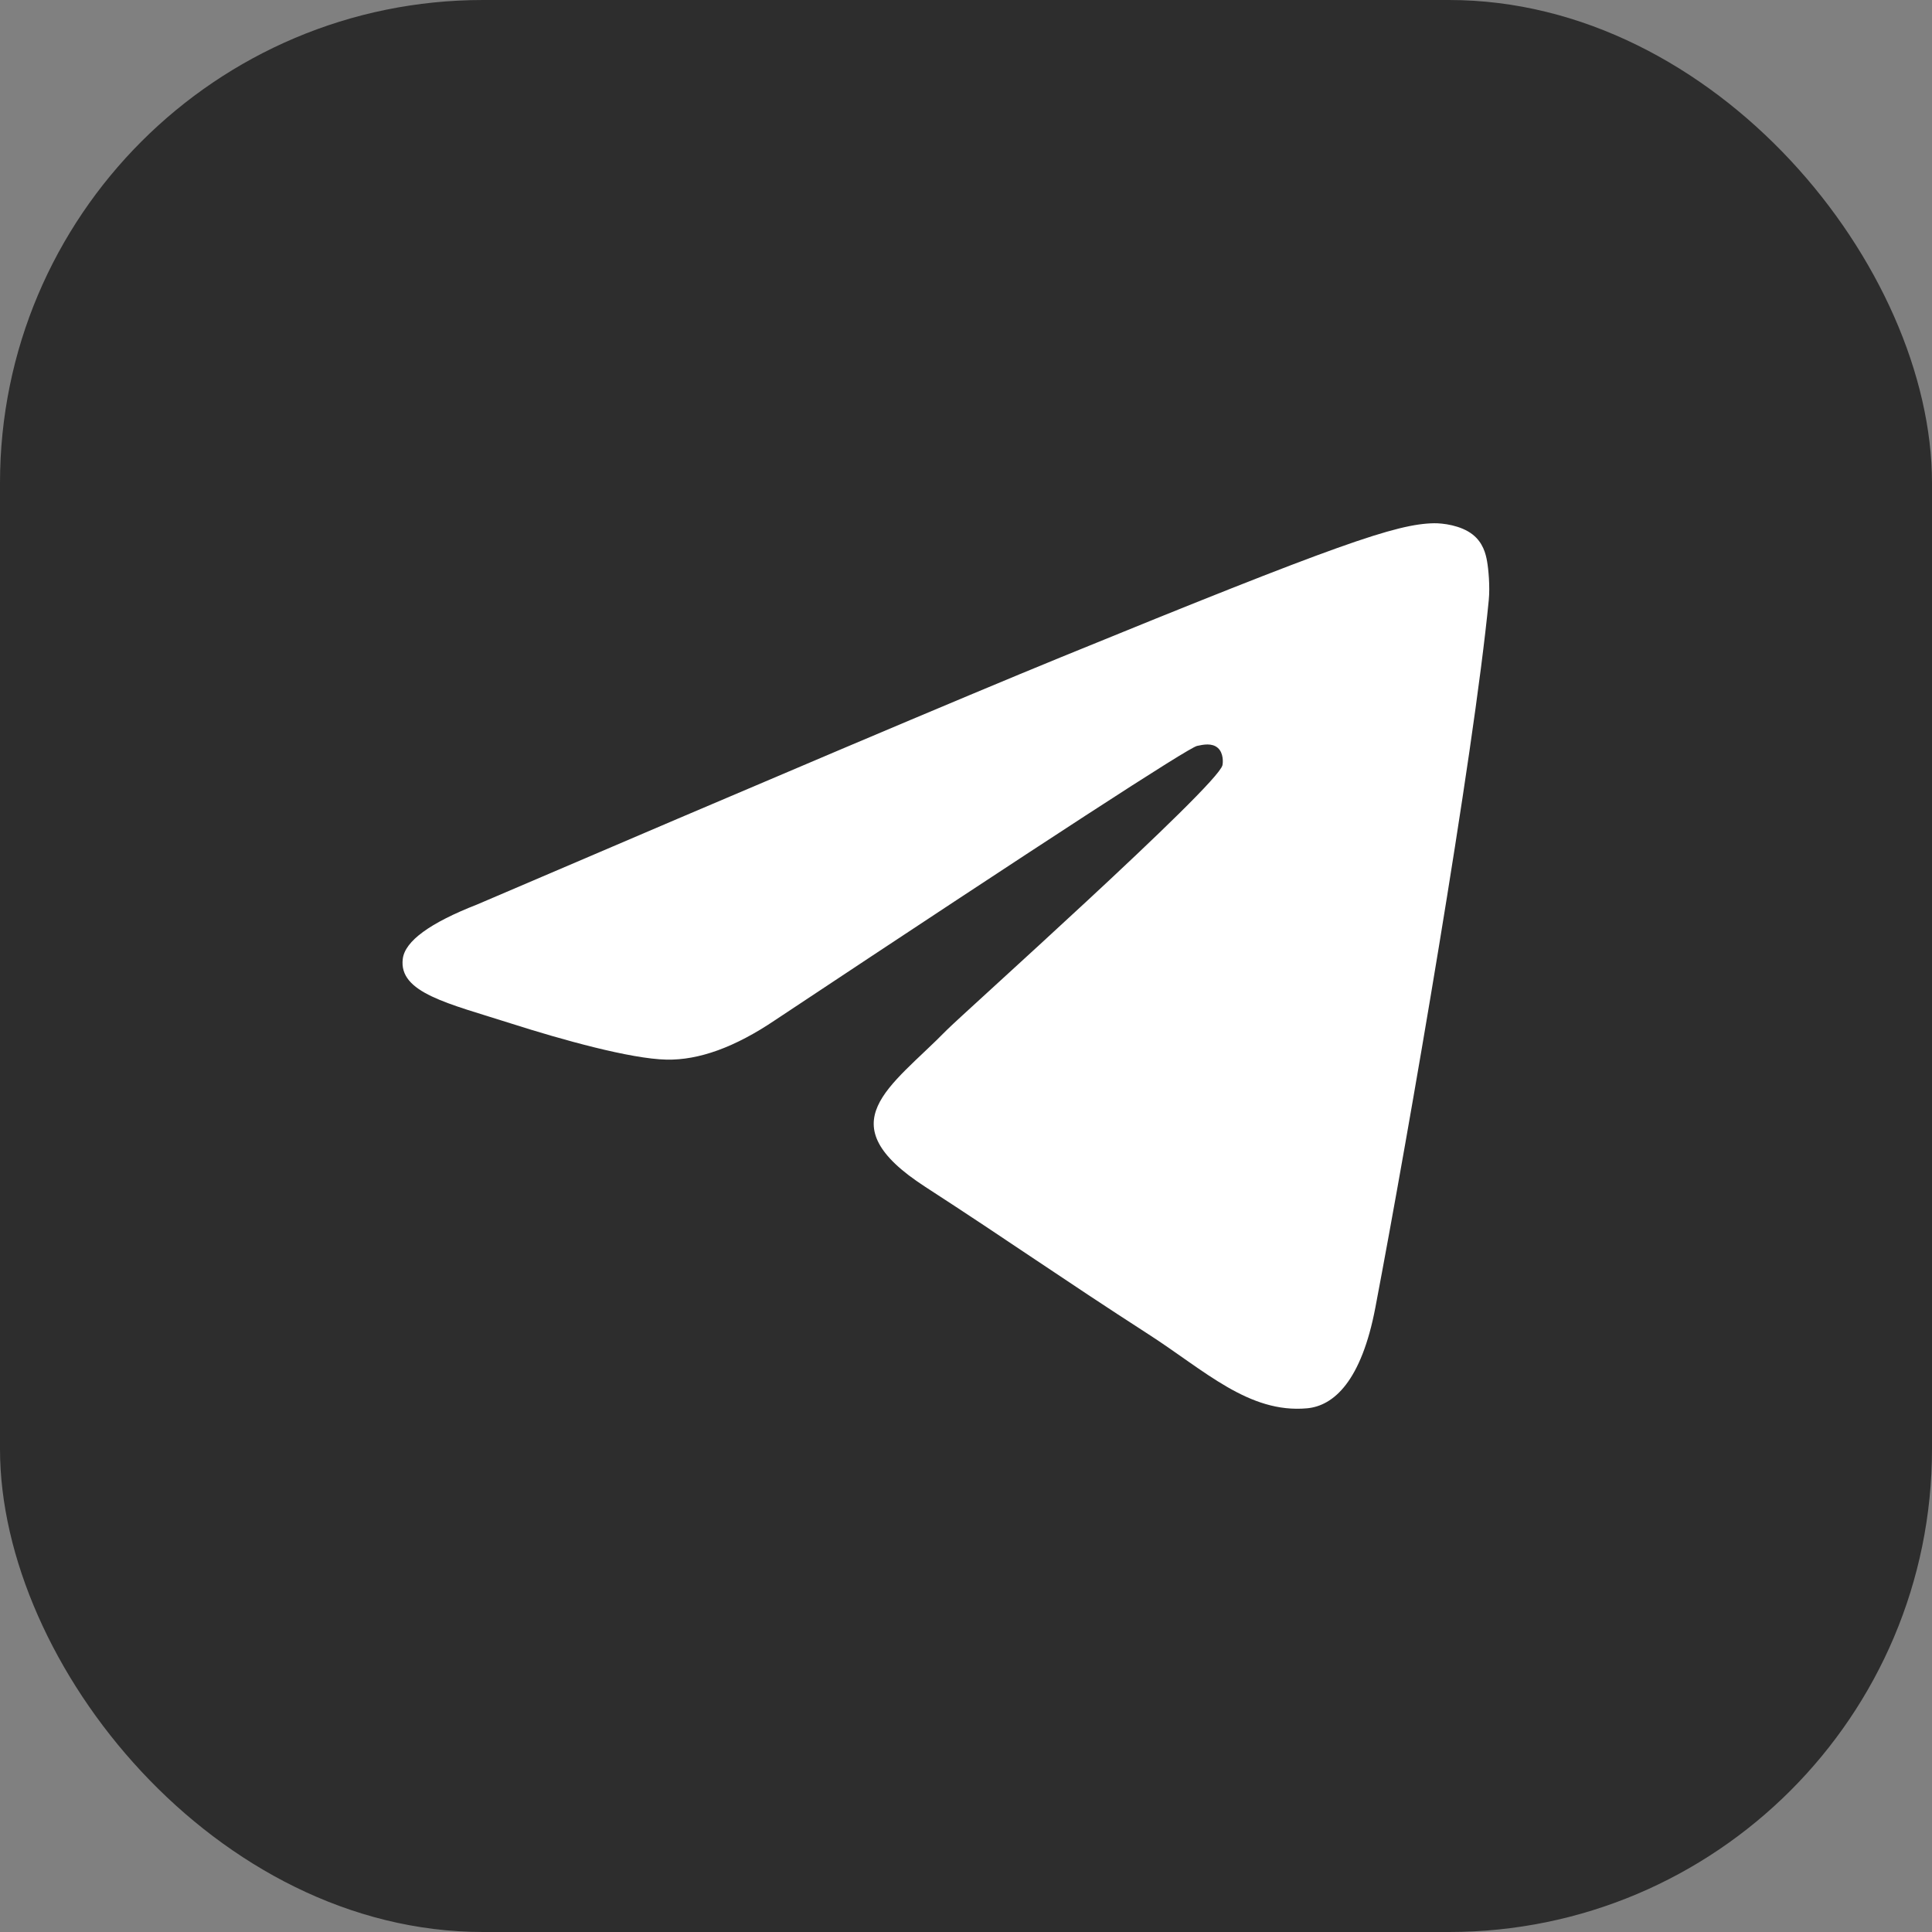
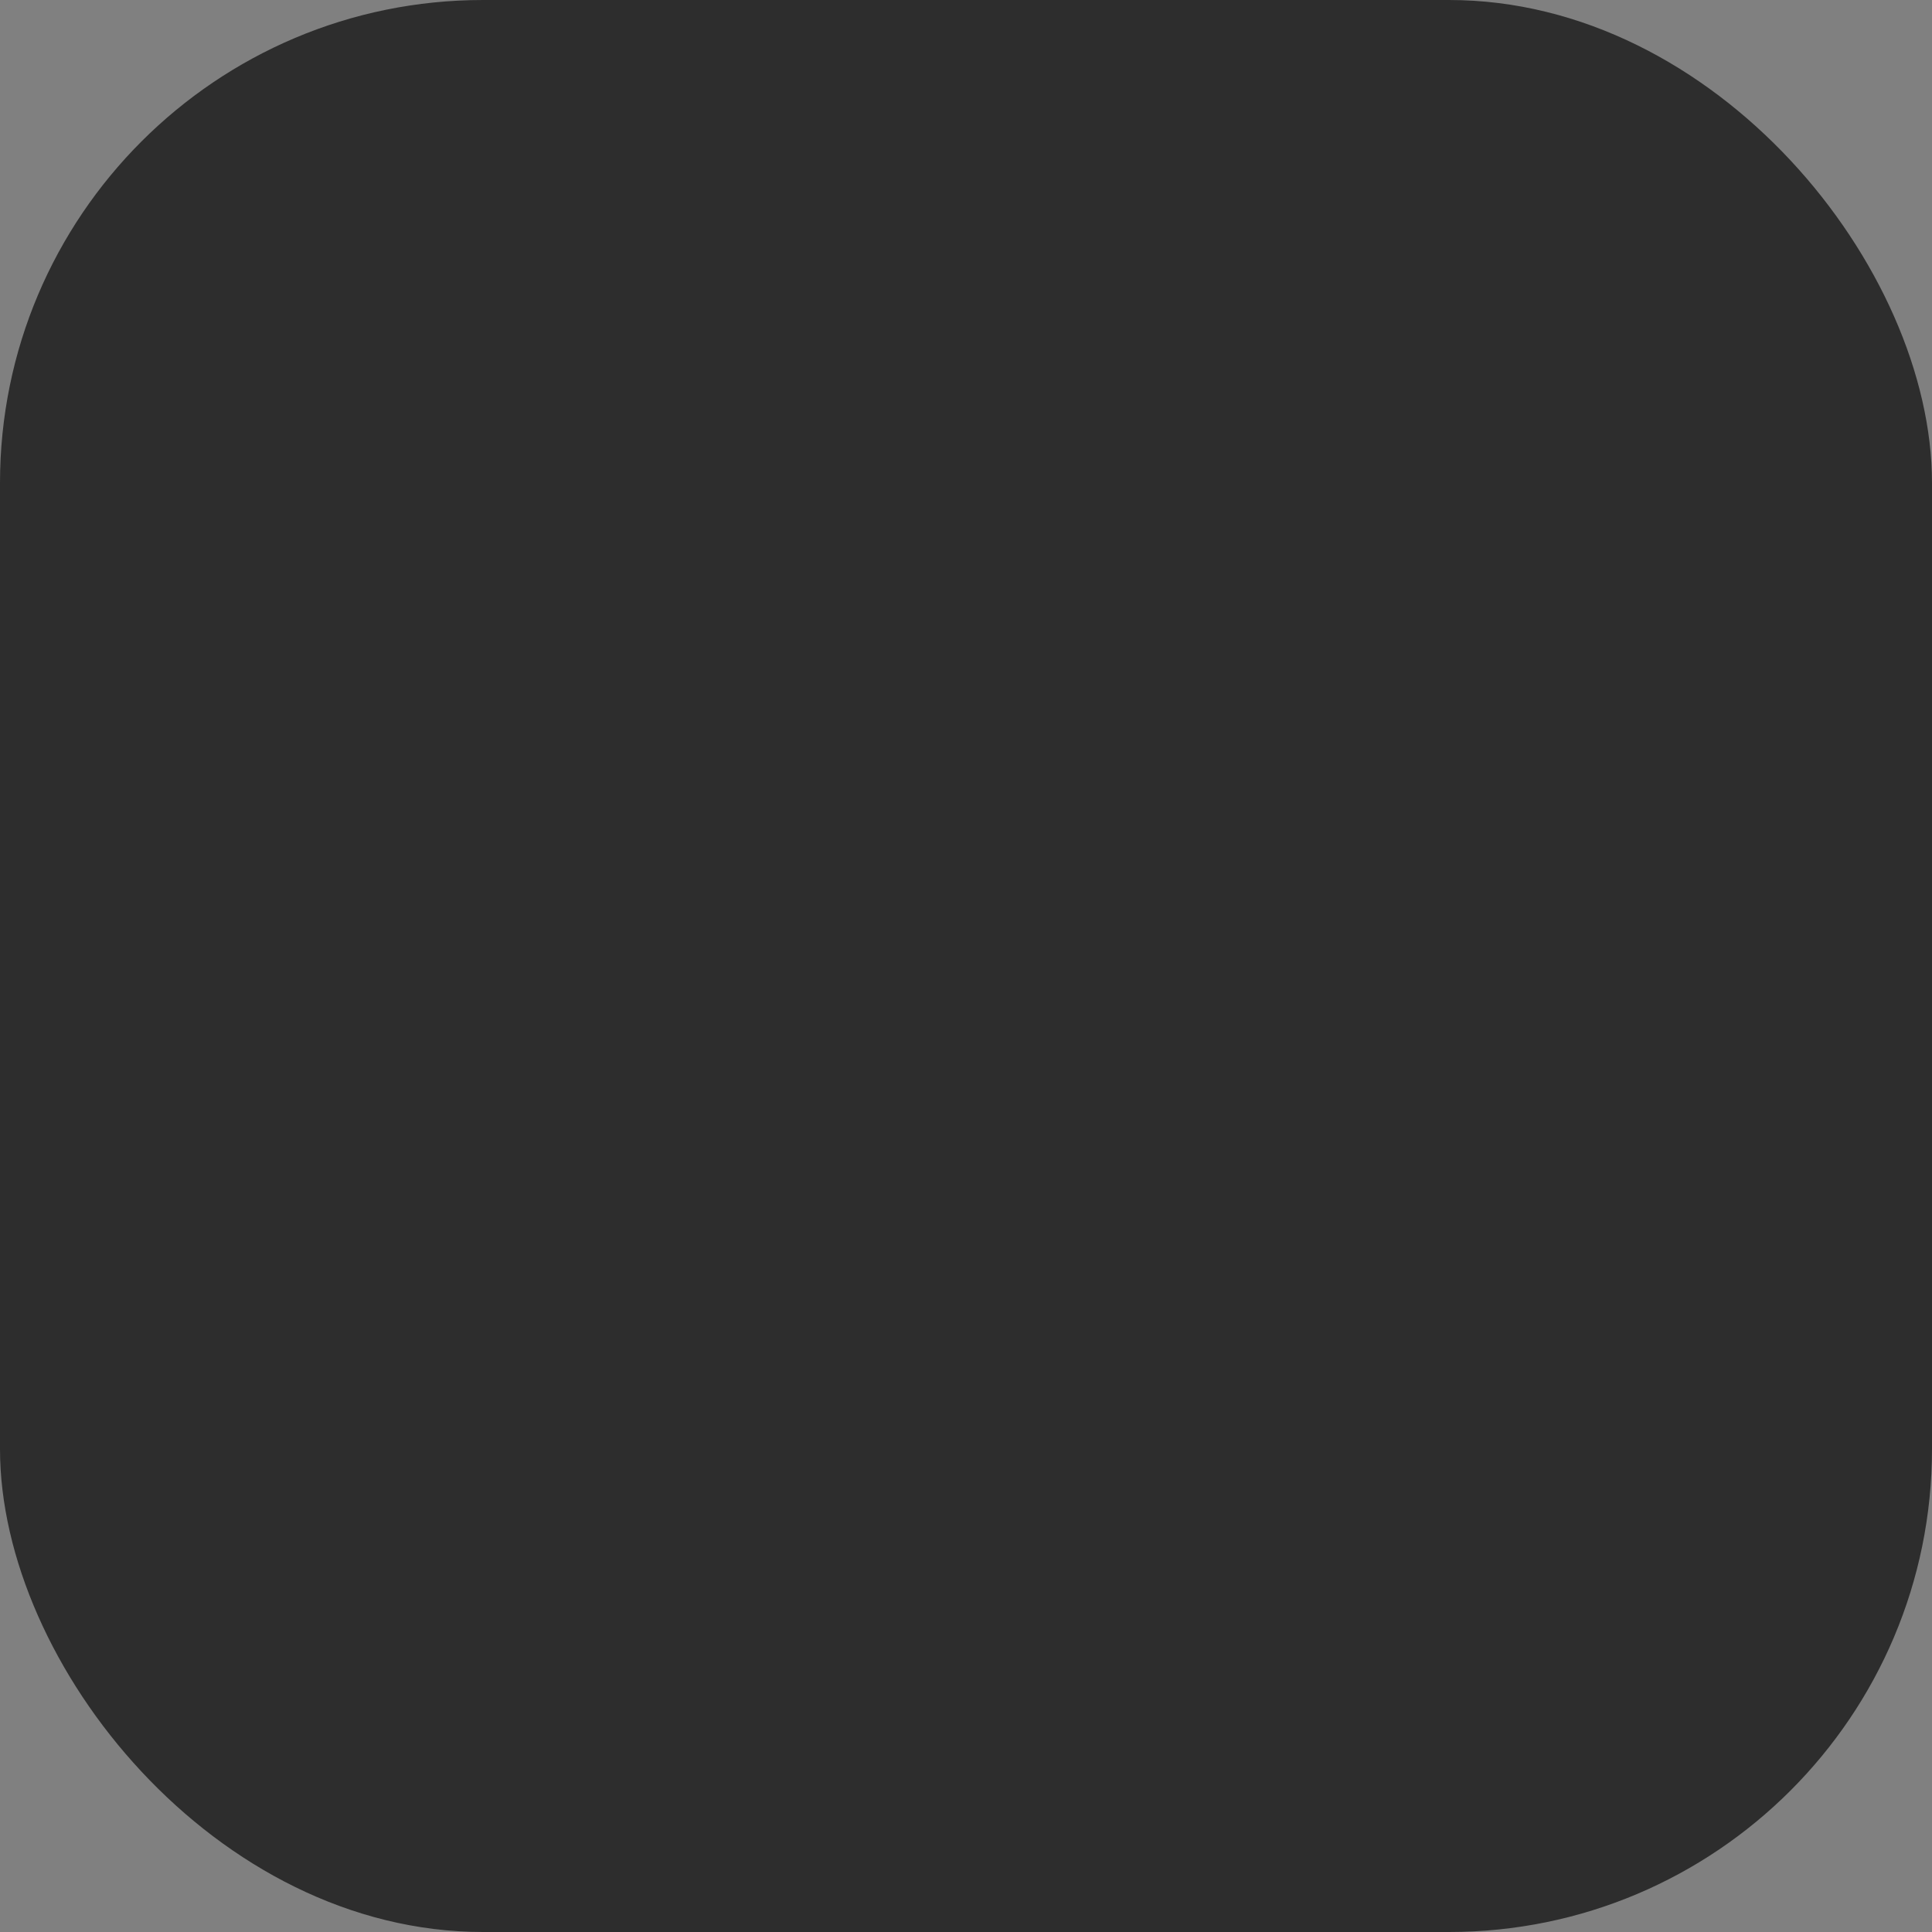
<svg xmlns="http://www.w3.org/2000/svg" width="48" height="48" viewBox="0 0 48 48" fill="none">
  <rect x="0" y="0" width="48" height="48" fill="#808080" stroke="none" />
  <rect width="48" height="48" rx="12" fill="#2D2D2D" />
-   <path fill-rule="evenodd" clip-rule="evenodd" d="M11.856 22.471C19.104 19.366 23.937 17.319 26.355 16.33C33.259 13.507 34.694 13.016 35.629 13C35.835 12.997 36.295 13.047 36.593 13.284C36.844 13.485 36.913 13.756 36.946 13.946C36.98 14.137 37.021 14.57 36.988 14.909C36.614 18.774 34.995 28.154 34.171 32.483C33.823 34.315 33.136 34.929 32.472 34.989C31.028 35.12 29.932 34.051 28.534 33.15C26.346 31.739 25.109 30.861 22.985 29.485C20.531 27.895 22.122 27.021 23.521 25.592C23.887 25.218 30.248 19.529 30.371 19.013C30.387 18.949 30.401 18.708 30.256 18.581C30.11 18.454 29.896 18.498 29.741 18.532C29.521 18.581 26.026 20.853 19.254 25.347C18.262 26.017 17.363 26.343 16.558 26.326C15.67 26.308 13.963 25.833 12.693 25.427C11.136 24.93 9.899 24.666 10.007 23.821C10.063 23.381 10.679 22.931 11.856 22.471Z" fill="white" />
</svg>